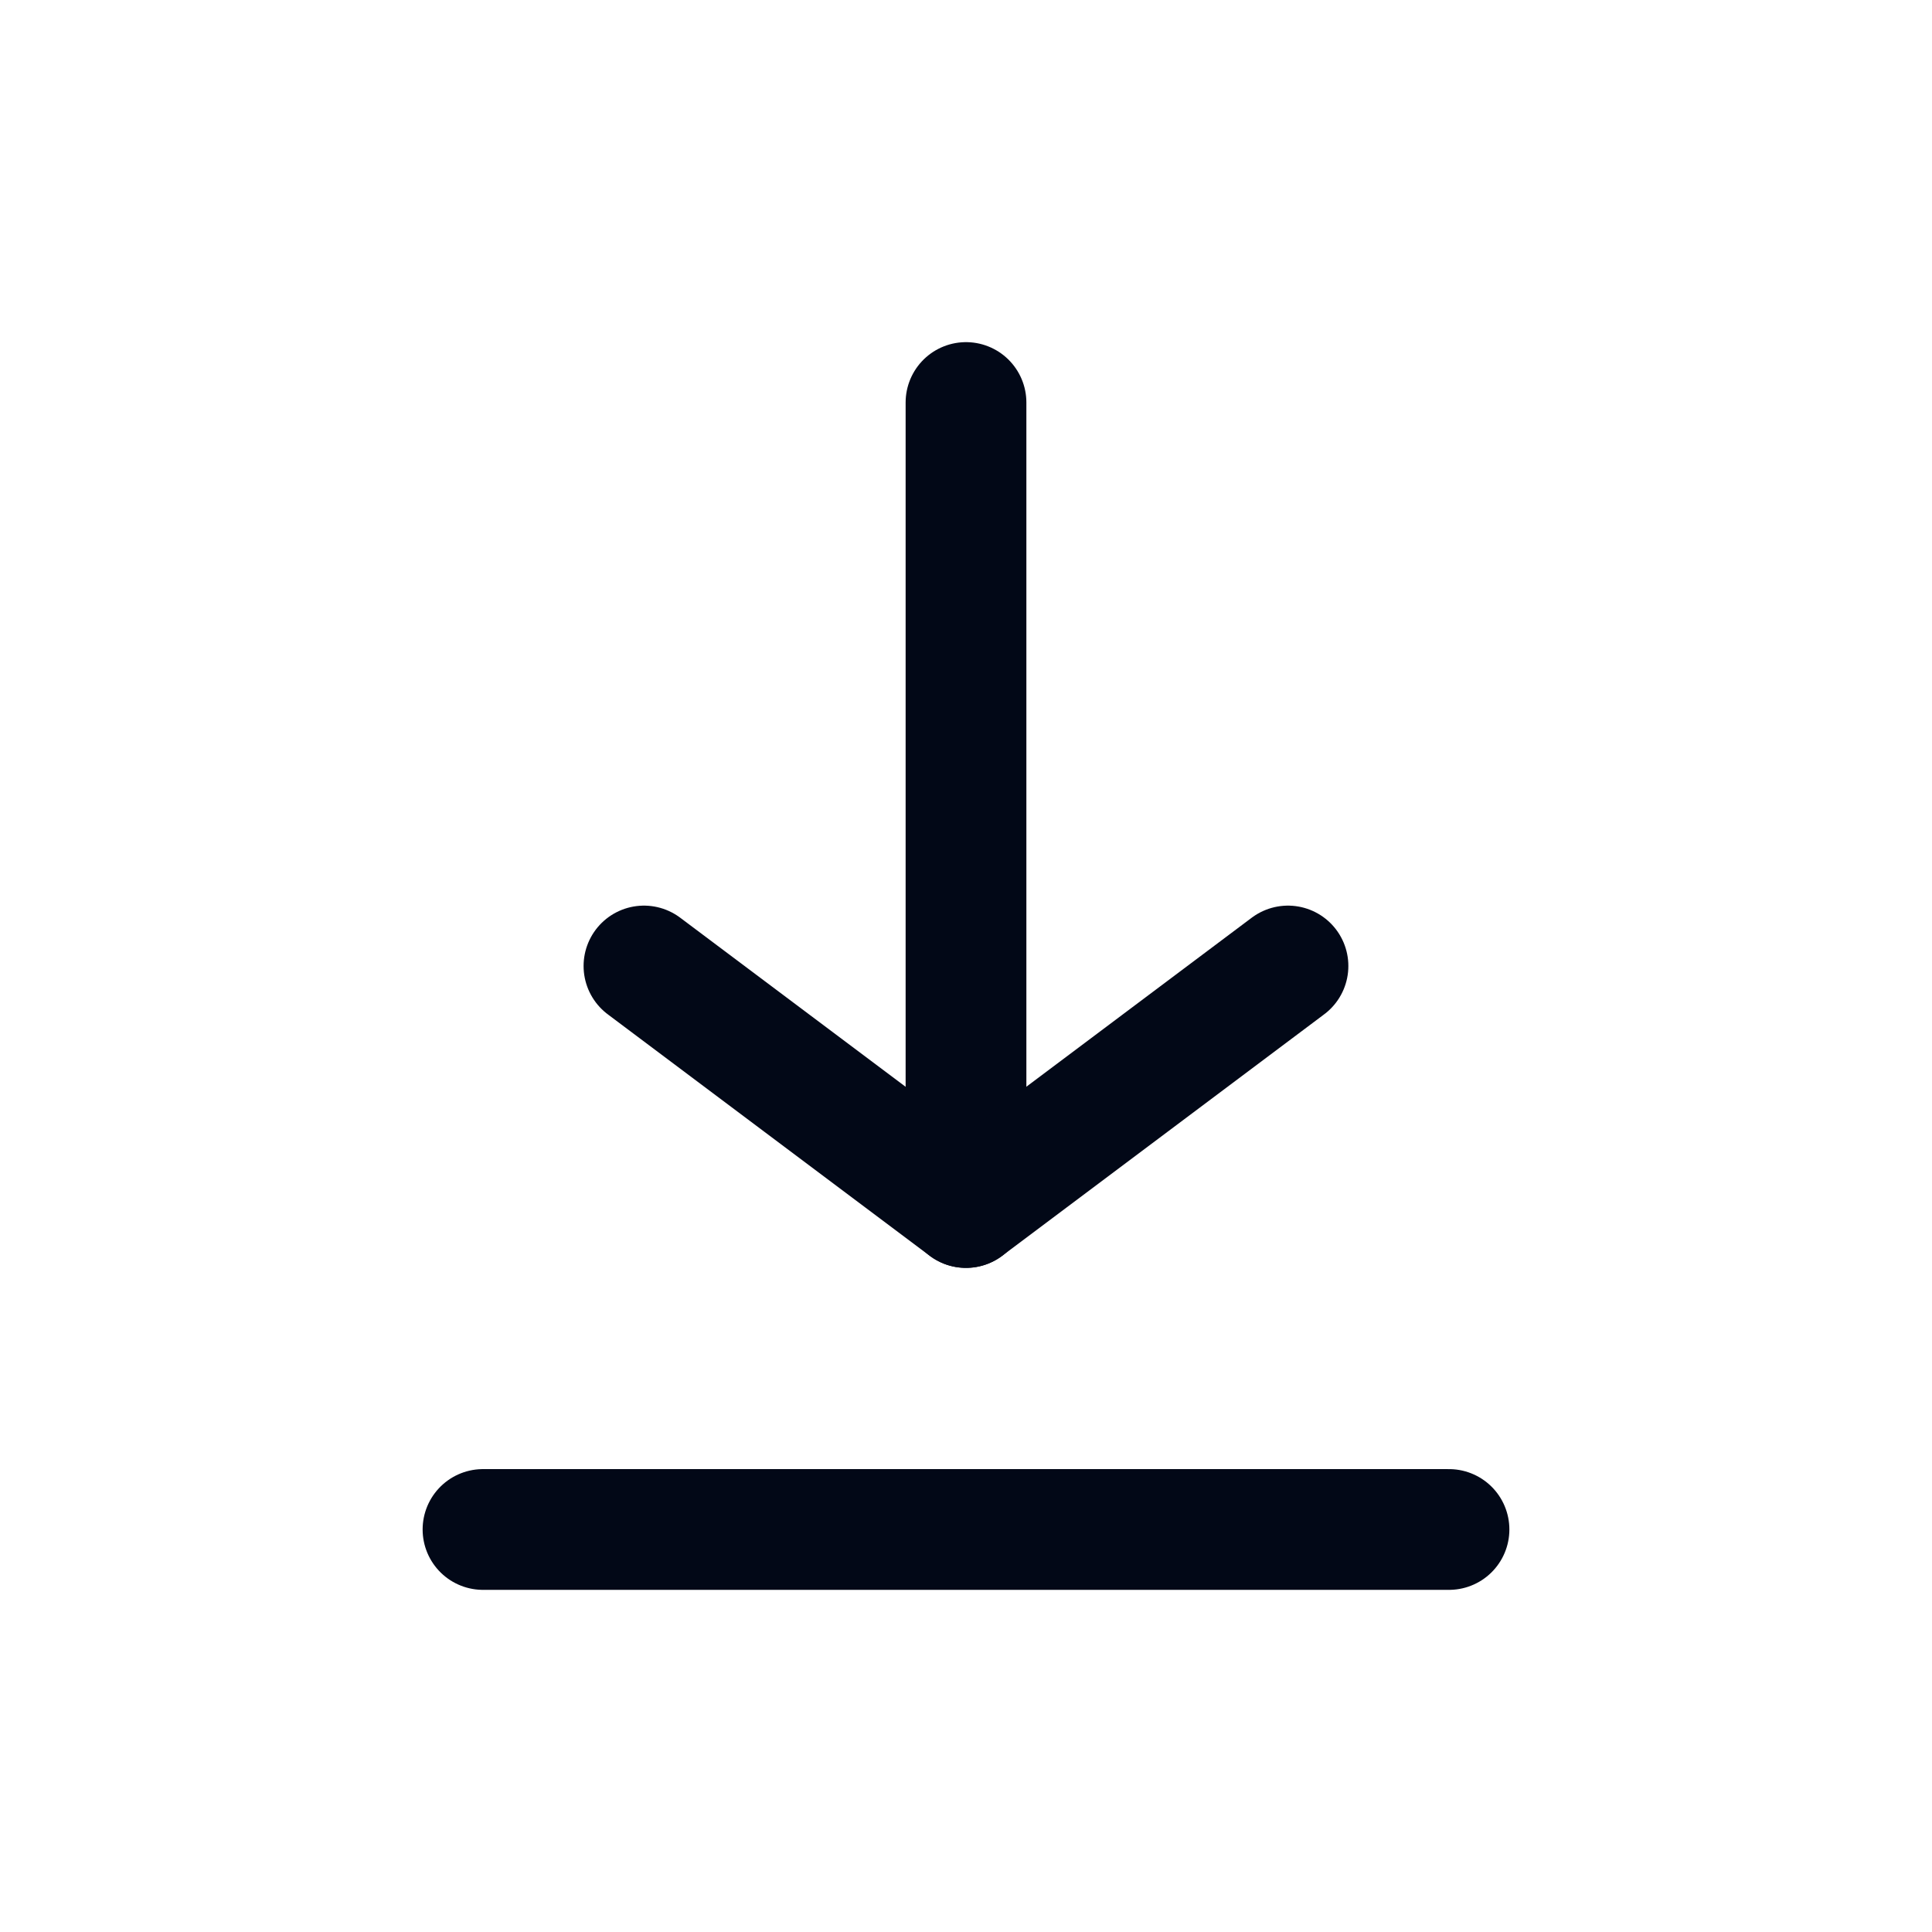
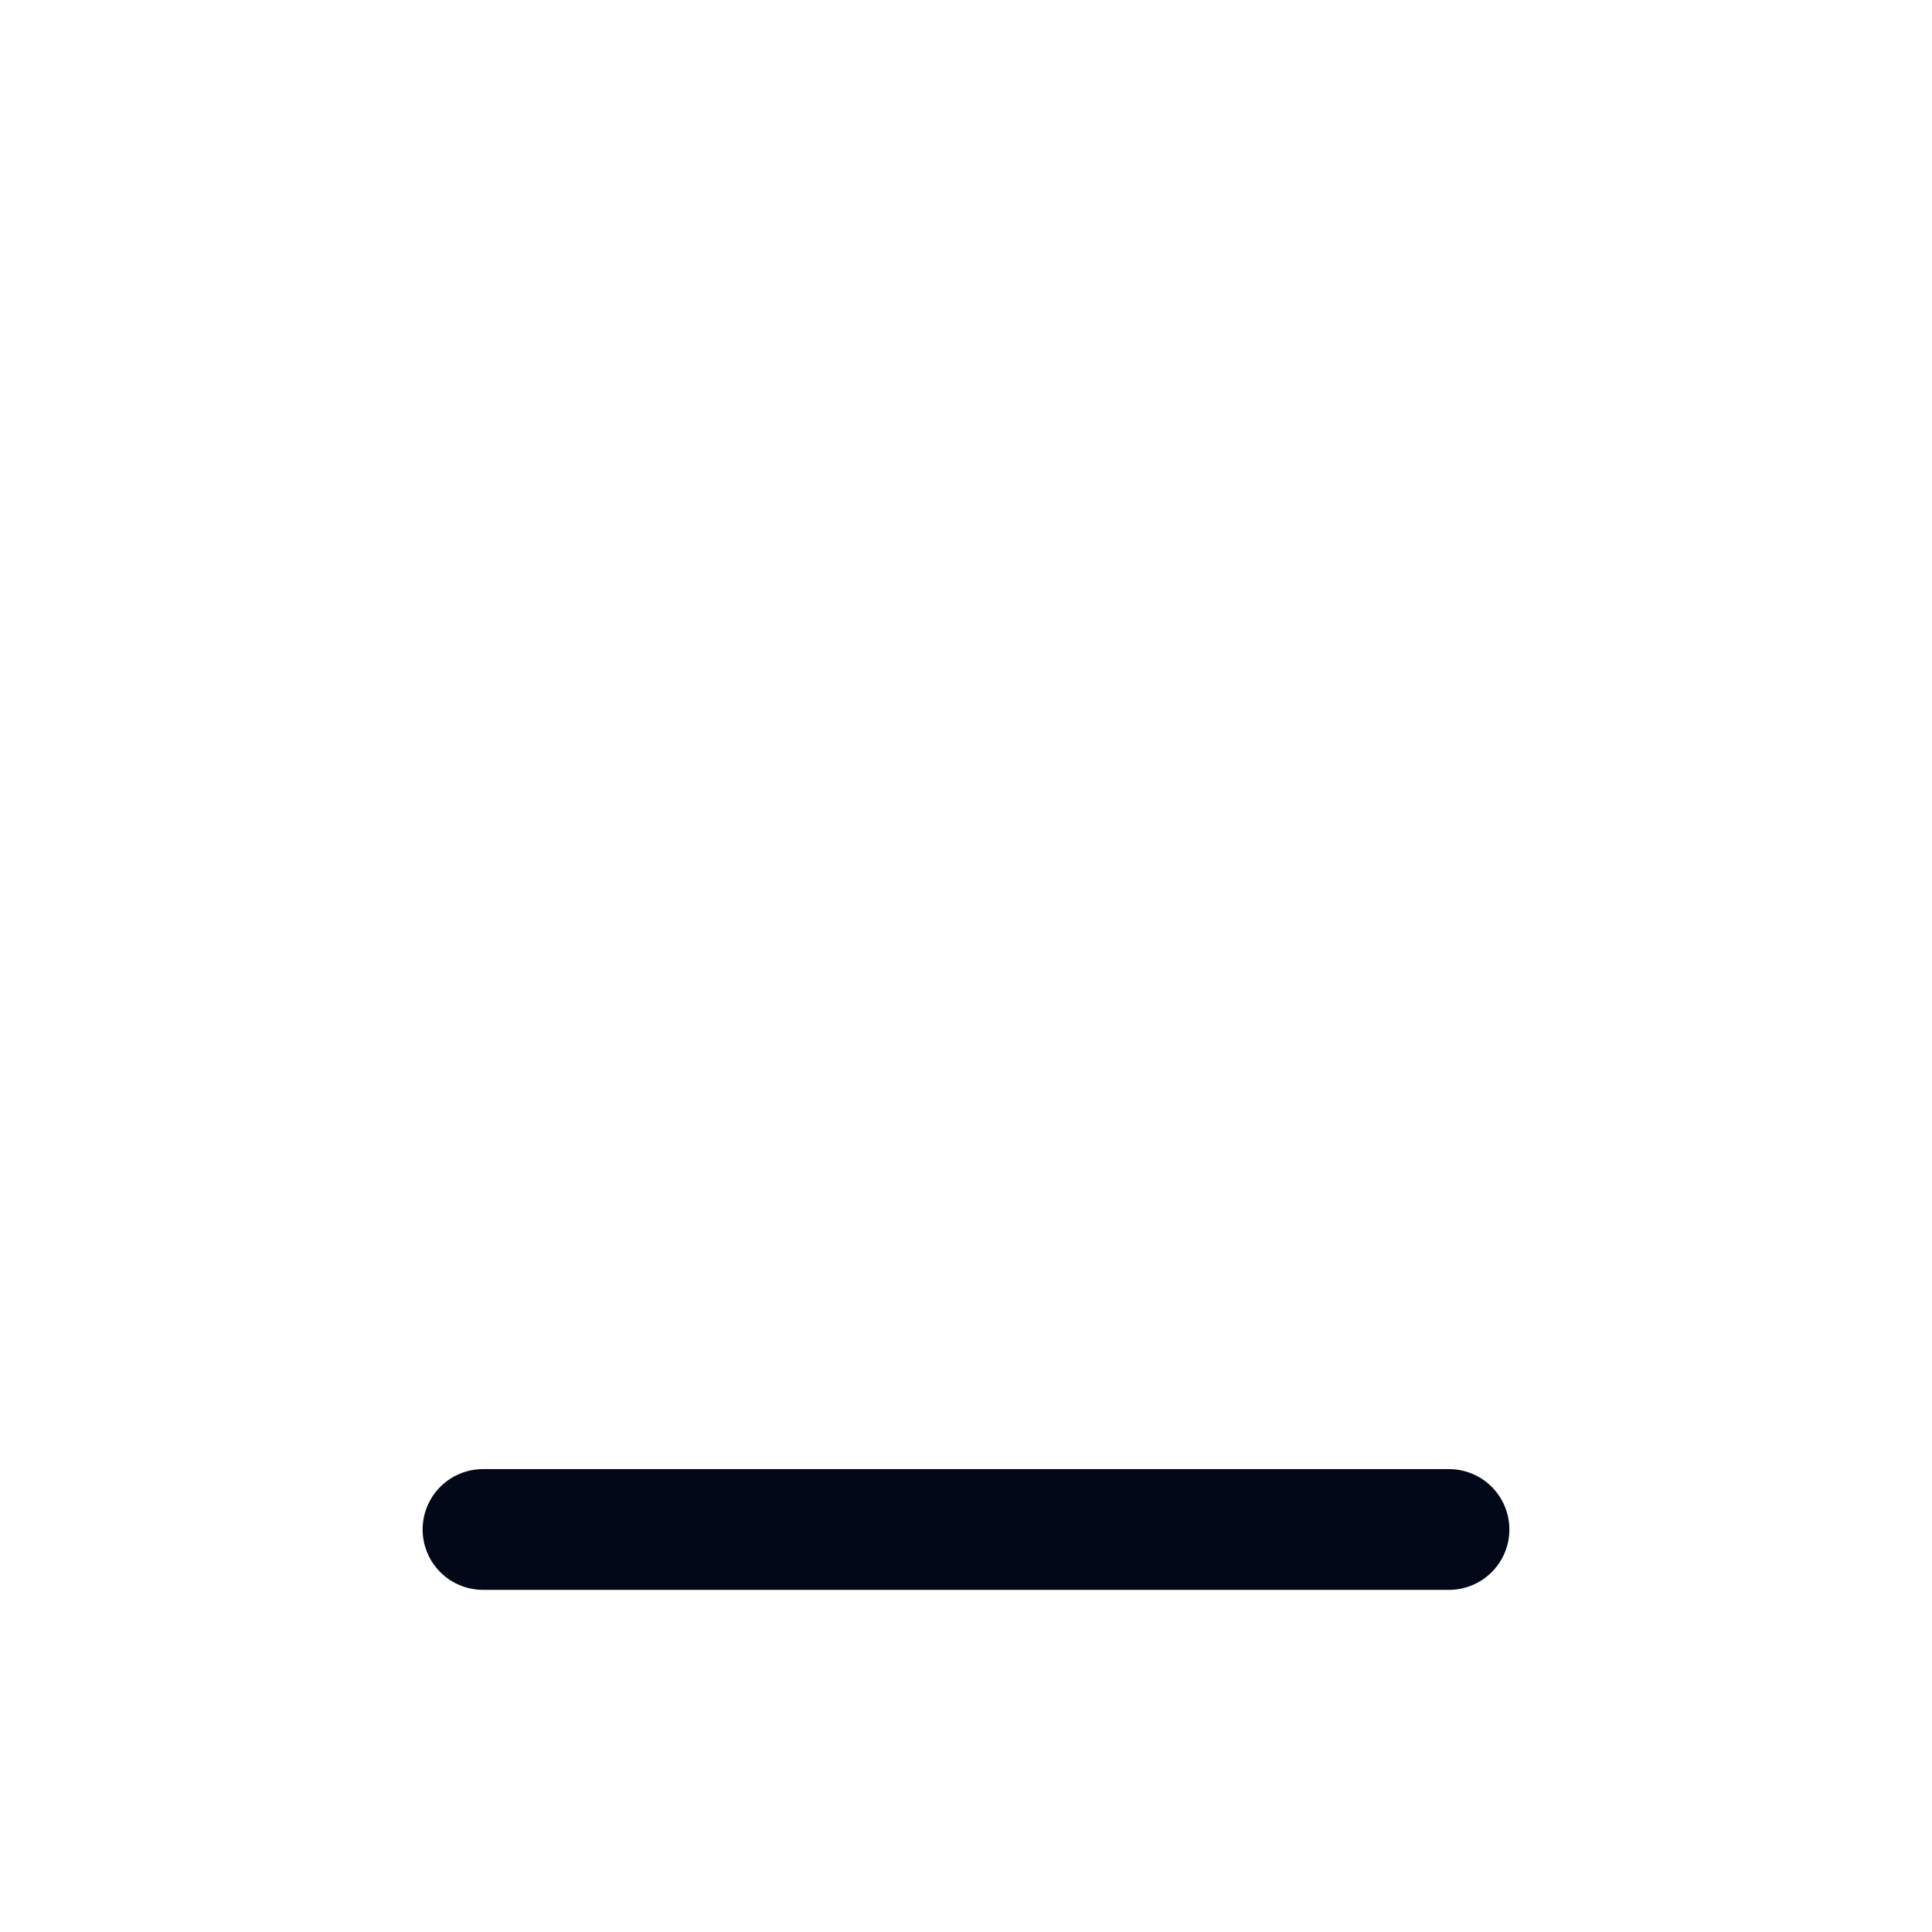
<svg xmlns="http://www.w3.org/2000/svg" width="32" height="32" viewBox="0 0 32 32" fill="none">
  <path d="M8 25.333L24 25.333" stroke="#020817" stroke-width="2" stroke-linecap="round" stroke-linejoin="round" />
-   <path d="M16 6.667L16 20" stroke="#020817" stroke-width="2" stroke-linecap="round" stroke-linejoin="round" />
-   <path d="M10.666 16L15.999 20L21.333 16" stroke="#020817" stroke-width="2" stroke-linecap="round" stroke-linejoin="round" />
</svg>